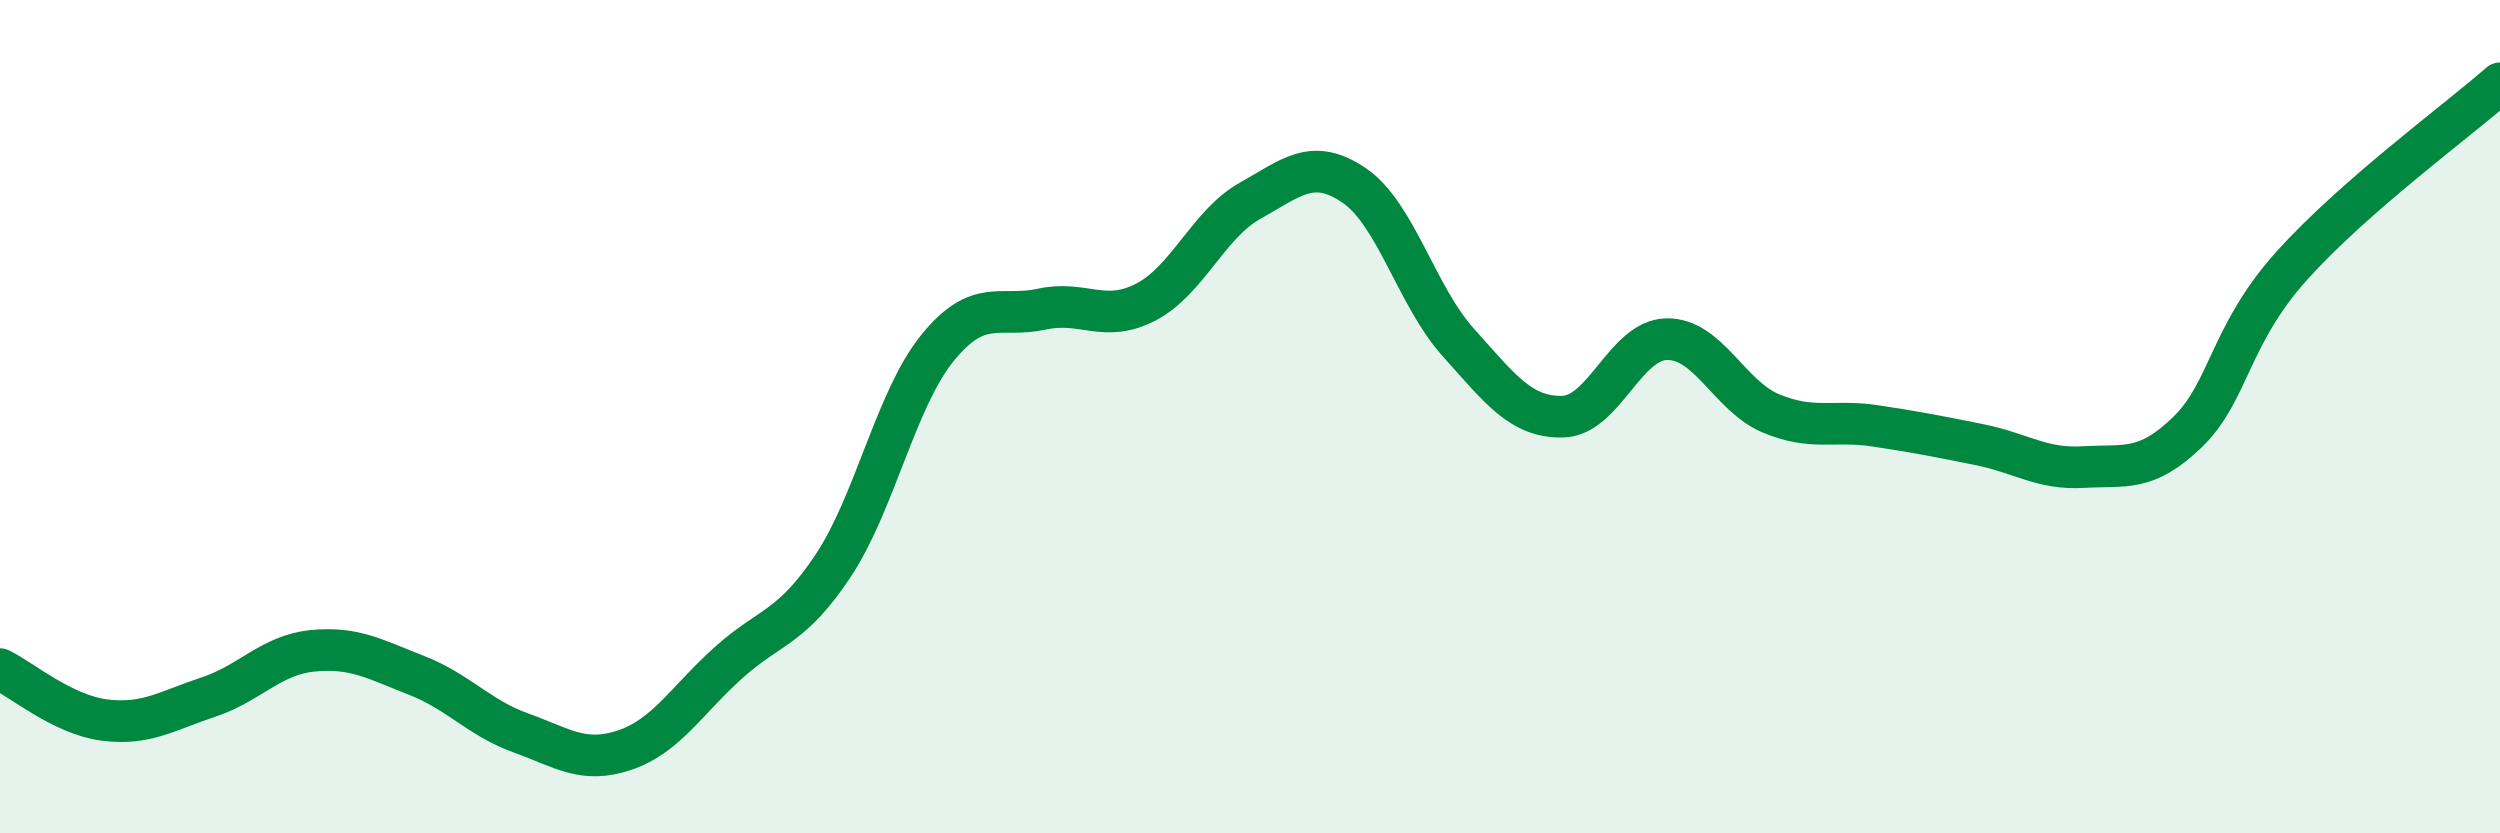
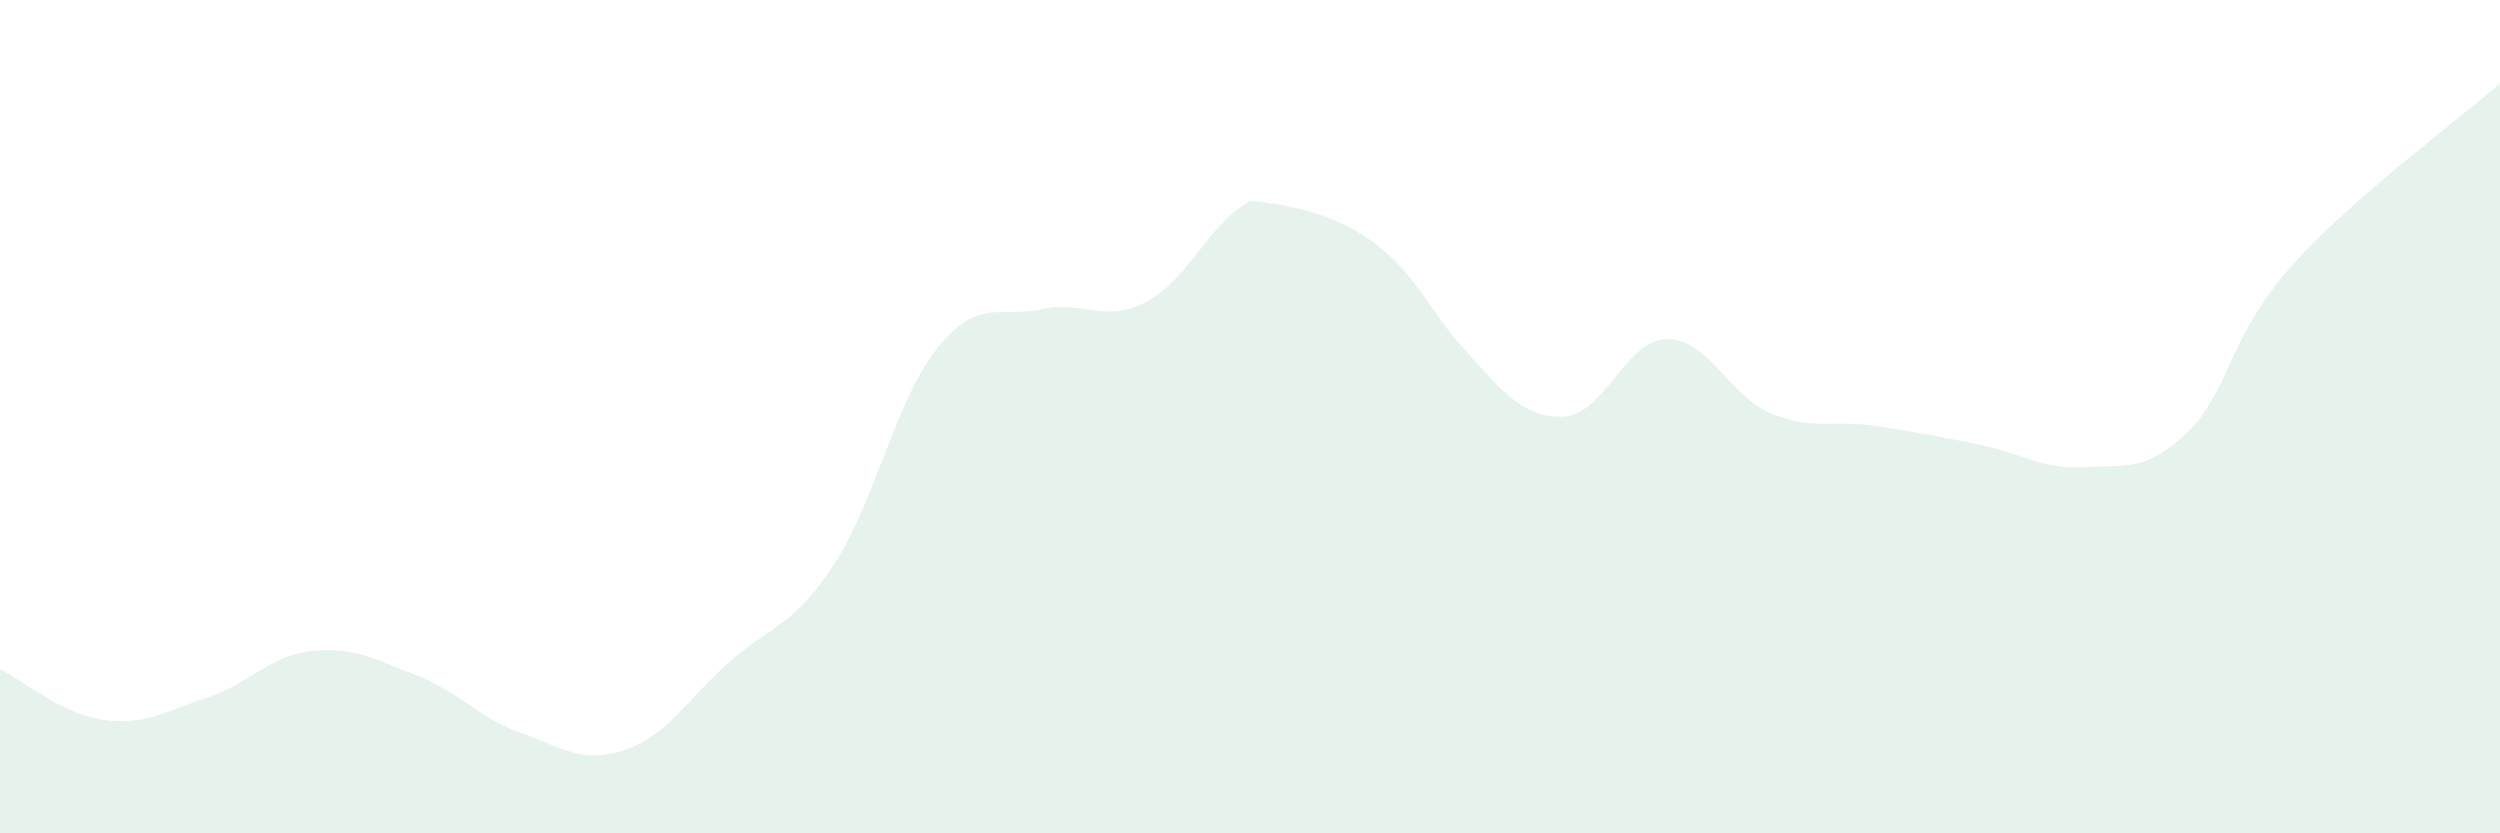
<svg xmlns="http://www.w3.org/2000/svg" width="60" height="20" viewBox="0 0 60 20">
-   <path d="M 0,16.06 C 0.5,16.3 1.5,17.15 2.5,17.28 C 3.5,17.41 4,17.06 5,16.73 C 6,16.4 6.5,15.72 7.5,15.62 C 8.5,15.52 9,15.82 10,16.21 C 11,16.6 11.5,17.23 12.5,17.59 C 13.5,17.95 14,18.34 15,18 C 16,17.66 16.5,16.78 17.5,15.89 C 18.5,15 19,15.08 20,13.57 C 21,12.06 21.5,9.58 22.5,8.35 C 23.5,7.12 24,7.64 25,7.42 C 26,7.2 26.5,7.77 27.5,7.25 C 28.5,6.73 29,5.38 30,4.82 C 31,4.26 31.5,3.77 32.5,4.45 C 33.5,5.13 34,7.11 35,8.22 C 36,9.33 36.5,10.02 37.5,10 C 38.5,9.98 39,8.16 40,8.14 C 41,8.12 41.5,9.5 42.5,9.92 C 43.5,10.34 44,10.07 45,10.22 C 46,10.37 46.5,10.47 47.5,10.67 C 48.5,10.87 49,11.27 50,11.21 C 51,11.15 51.5,11.34 52.5,10.37 C 53.5,9.4 53.5,8.05 55,6.38 C 56.5,4.71 59,2.88 60,2L60 20L0 20Z" fill="#008740" opacity="0.1" stroke-linecap="round" stroke-linejoin="round" />
-   <path d="M 0,16.06 C 0.5,16.3 1.5,17.15 2.5,17.28 C 3.5,17.41 4,17.06 5,16.73 C 6,16.4 6.5,15.72 7.5,15.62 C 8.5,15.52 9,15.82 10,16.21 C 11,16.6 11.5,17.23 12.5,17.59 C 13.5,17.95 14,18.34 15,18 C 16,17.66 16.5,16.78 17.5,15.89 C 18.5,15 19,15.08 20,13.57 C 21,12.06 21.5,9.58 22.5,8.35 C 23.5,7.12 24,7.64 25,7.42 C 26,7.2 26.5,7.77 27.5,7.25 C 28.5,6.73 29,5.38 30,4.82 C 31,4.26 31.5,3.77 32.5,4.45 C 33.5,5.13 34,7.11 35,8.22 C 36,9.33 36.5,10.02 37.5,10 C 38.5,9.98 39,8.16 40,8.14 C 41,8.12 41.5,9.5 42.5,9.92 C 43.5,10.34 44,10.07 45,10.22 C 46,10.37 46.5,10.47 47.5,10.67 C 48.5,10.87 49,11.27 50,11.21 C 51,11.15 51.5,11.34 52.5,10.37 C 53.5,9.4 53.5,8.05 55,6.38 C 56.5,4.71 59,2.88 60,2" stroke="#008740" stroke-width="1" fill="none" stroke-linecap="round" stroke-linejoin="round" />
+   <path d="M 0,16.06 C 0.5,16.3 1.5,17.15 2.5,17.28 C 3.5,17.41 4,17.06 5,16.73 C 6,16.4 6.5,15.72 7.5,15.62 C 8.5,15.52 9,15.82 10,16.21 C 11,16.6 11.5,17.23 12.5,17.59 C 13.5,17.95 14,18.34 15,18 C 16,17.66 16.5,16.78 17.5,15.89 C 18.5,15 19,15.08 20,13.57 C 21,12.06 21.5,9.58 22.5,8.35 C 23.5,7.12 24,7.64 25,7.42 C 26,7.2 26.5,7.77 27.5,7.25 C 28.5,6.73 29,5.38 30,4.82 C 33.5,5.13 34,7.11 35,8.22 C 36,9.33 36.5,10.02 37.5,10 C 38.5,9.98 39,8.16 40,8.14 C 41,8.12 41.5,9.5 42.5,9.92 C 43.5,10.34 44,10.07 45,10.22 C 46,10.37 46.5,10.47 47.5,10.67 C 48.5,10.87 49,11.27 50,11.21 C 51,11.15 51.5,11.34 52.5,10.37 C 53.5,9.4 53.5,8.05 55,6.38 C 56.5,4.71 59,2.88 60,2L60 20L0 20Z" fill="#008740" opacity="0.1" stroke-linecap="round" stroke-linejoin="round" />
</svg>